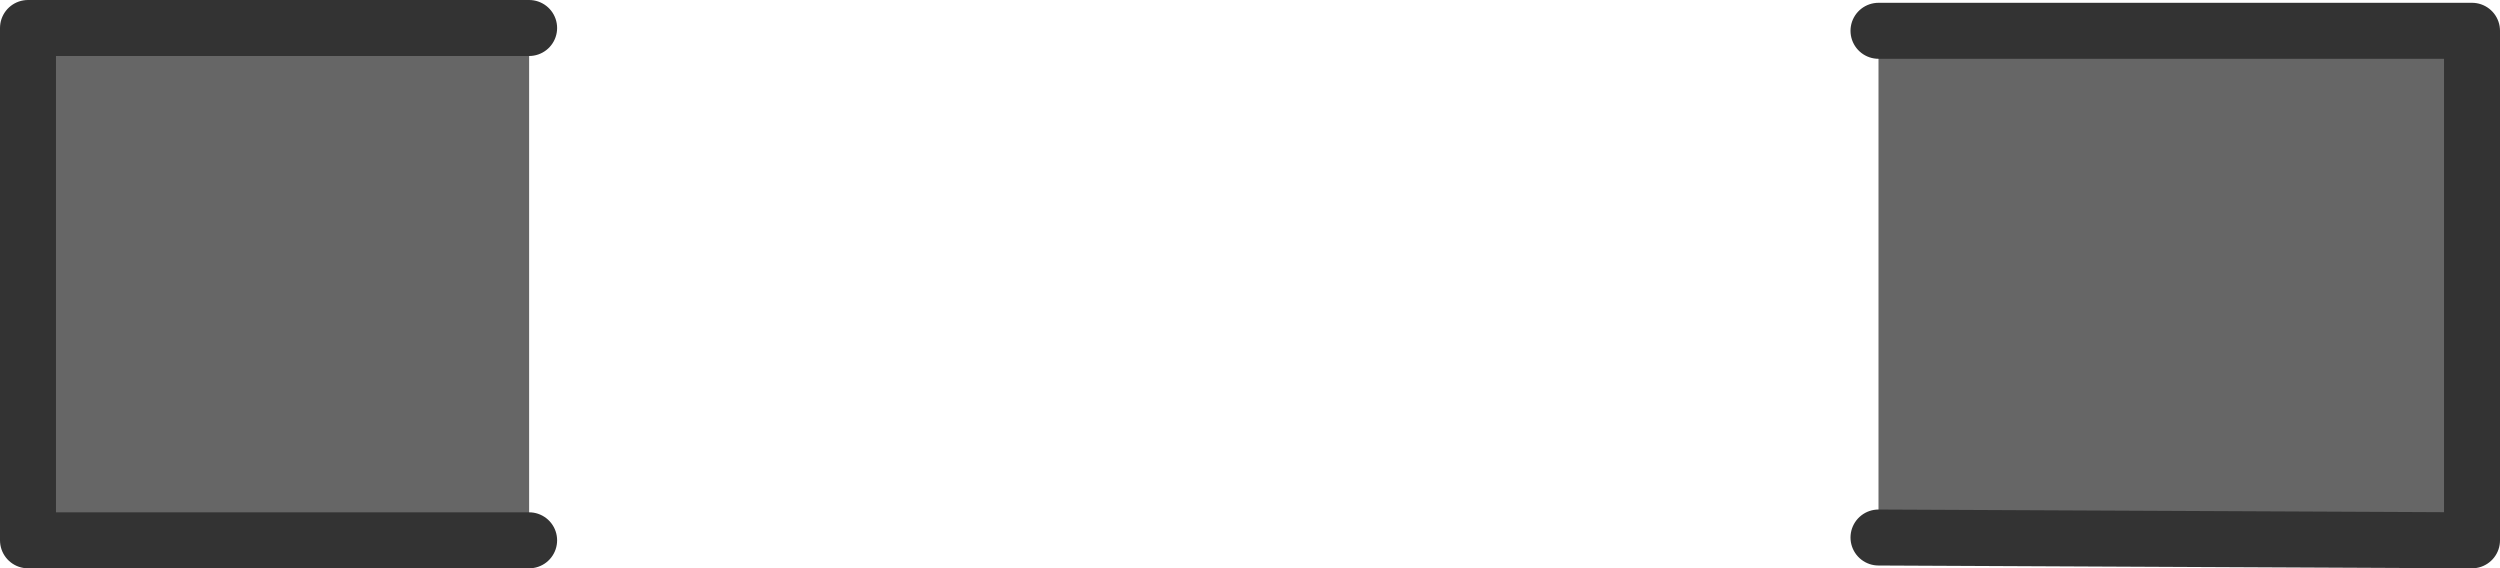
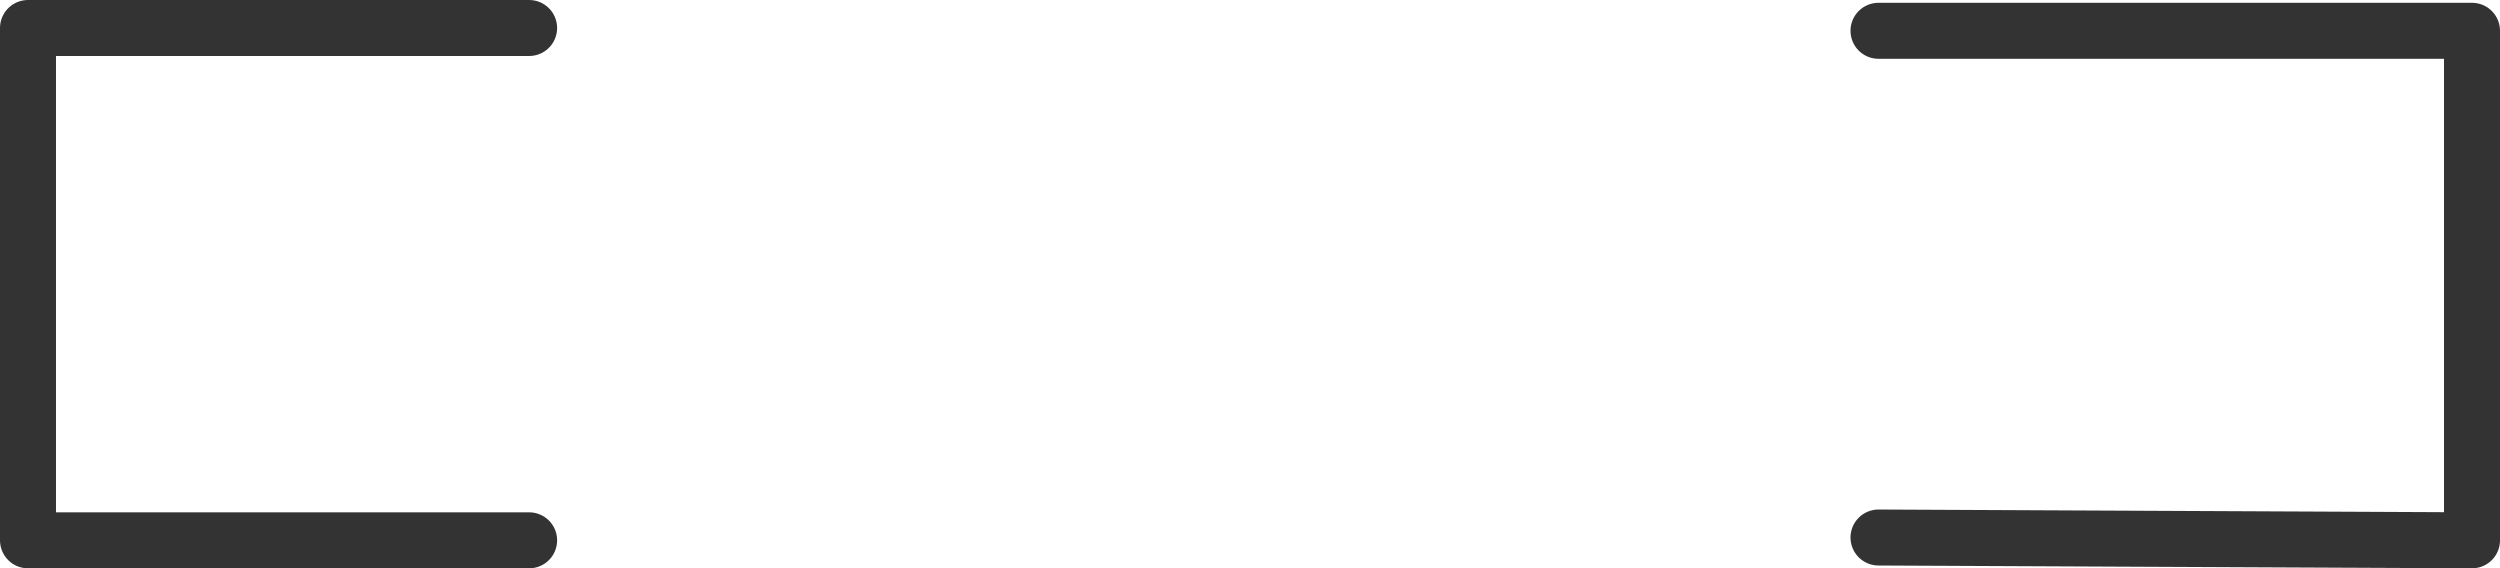
<svg xmlns="http://www.w3.org/2000/svg" height="10.15px" width="44.65px">
  <g transform="matrix(1.0, 0.0, 0.0, 1.0, 29.6, 4.65)">
-     <path d="M3.95 -4.1 L14.55 -4.1 14.55 5.0 3.95 4.95 3.95 -4.1 M-20.15 5.0 L-29.1 5.0 -29.1 -4.15 -20.15 -4.15 -20.15 5.0" fill="#666666" fill-rule="evenodd" stroke="none" />
    <path d="M3.95 4.95 L14.55 5.0 14.55 -4.1 3.95 -4.1 M-20.15 5.0 L-29.1 5.0 -29.1 -4.15 -20.15 -4.15" fill="none" stroke="#333333" stroke-linecap="round" stroke-linejoin="round" stroke-width="1.0" />
  </g>
</svg>